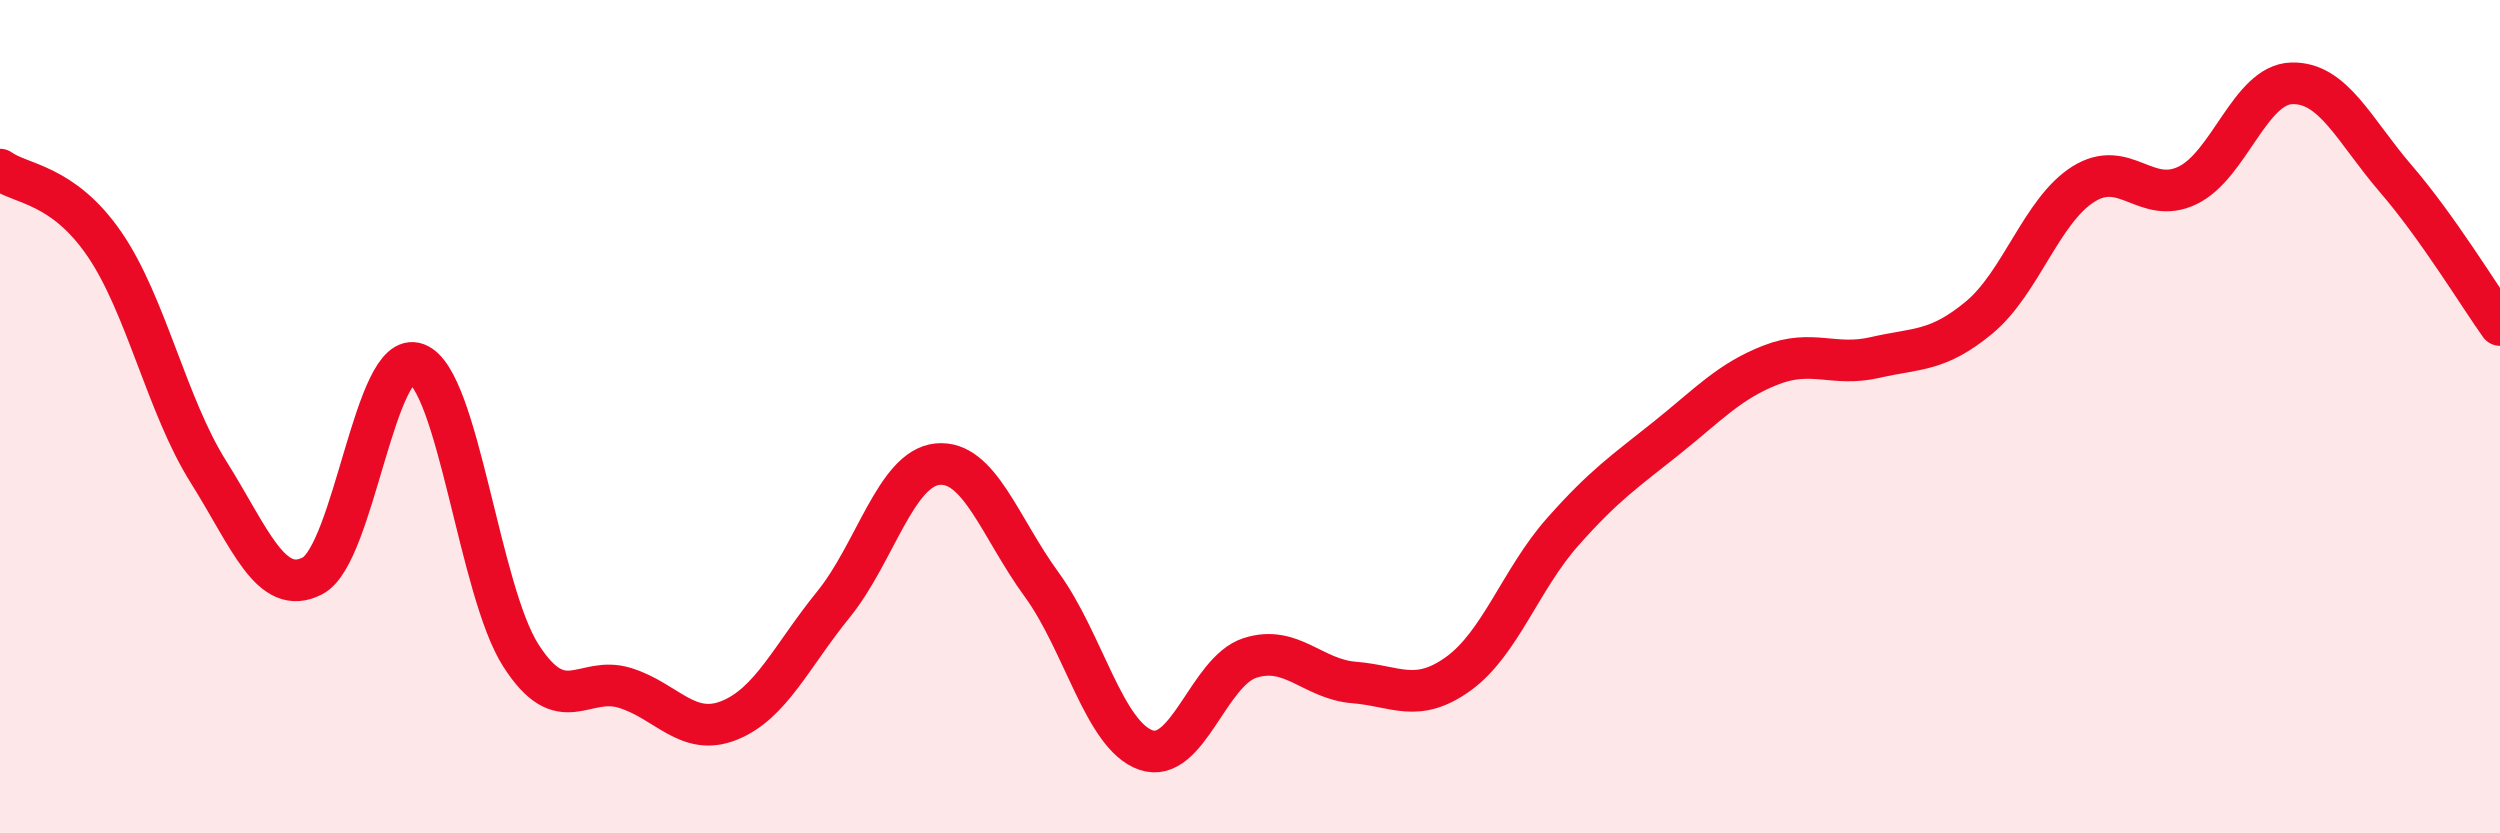
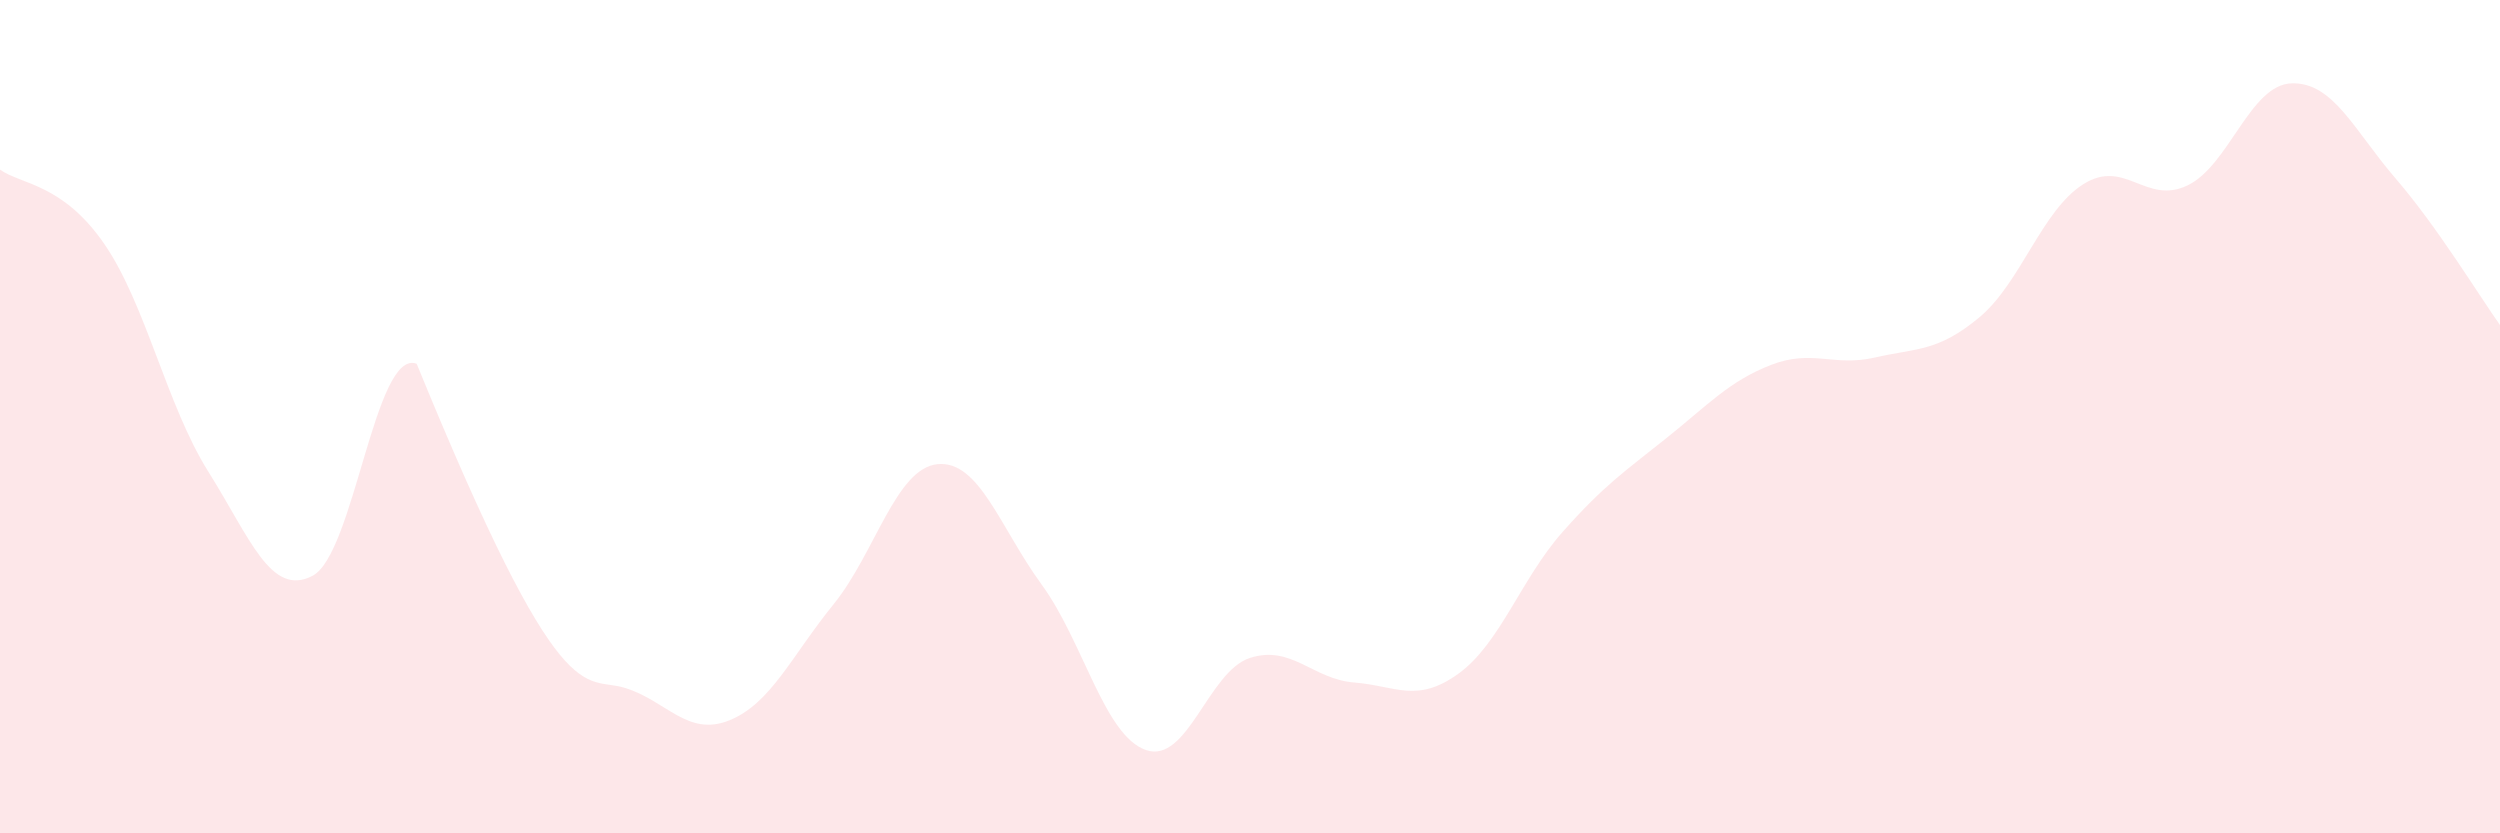
<svg xmlns="http://www.w3.org/2000/svg" width="60" height="20" viewBox="0 0 60 20">
-   <path d="M 0,4.07 C 0.5,4.43 1.5,4.4 2.5,5.85 C 3.5,7.3 4,9.73 5,11.32 C 6,12.91 6.5,14.34 7.5,13.82 C 8.5,13.3 9,8.35 10,8.73 C 11,9.11 11.5,14.17 12.5,15.73 C 13.5,17.29 14,16.2 15,16.51 C 16,16.82 16.5,17.69 17.5,17.29 C 18.5,16.89 19,15.74 20,14.51 C 21,13.28 21.5,11.24 22.5,11.14 C 23.5,11.04 24,12.66 25,14.03 C 26,15.4 26.5,17.65 27.5,18 C 28.5,18.35 29,16.11 30,15.79 C 31,15.47 31.5,16.3 32.5,16.38 C 33.5,16.46 34,16.89 35,16.17 C 36,15.45 36.5,13.9 37.5,12.77 C 38.5,11.64 39,11.31 40,10.51 C 41,9.71 41.5,9.15 42.5,8.76 C 43.5,8.37 44,8.81 45,8.58 C 46,8.35 46.5,8.45 47.5,7.62 C 48.5,6.79 49,5.05 50,4.42 C 51,3.79 51.5,4.93 52.5,4.45 C 53.5,3.97 54,2.03 55,2 C 56,1.97 56.5,3.13 57.5,4.29 C 58.5,5.45 59.5,7.1 60,7.8L60 20L0 20Z" fill="#EB0A25" opacity="0.1" stroke-linecap="round" stroke-linejoin="round" />
-   <path d="M 0,4.07 C 0.5,4.43 1.5,4.4 2.5,5.85 C 3.5,7.3 4,9.73 5,11.32 C 6,12.91 6.5,14.34 7.5,13.82 C 8.5,13.3 9,8.35 10,8.73 C 11,9.11 11.5,14.17 12.5,15.73 C 13.5,17.29 14,16.2 15,16.51 C 16,16.82 16.5,17.69 17.5,17.29 C 18.5,16.89 19,15.74 20,14.51 C 21,13.28 21.5,11.24 22.5,11.14 C 23.5,11.04 24,12.66 25,14.03 C 26,15.4 26.5,17.65 27.5,18 C 28.5,18.35 29,16.11 30,15.79 C 31,15.47 31.5,16.3 32.5,16.38 C 33.5,16.46 34,16.89 35,16.17 C 36,15.45 36.5,13.9 37.5,12.77 C 38.5,11.64 39,11.31 40,10.51 C 41,9.71 41.5,9.15 42.5,8.76 C 43.5,8.37 44,8.81 45,8.58 C 46,8.35 46.5,8.45 47.5,7.62 C 48.5,6.79 49,5.05 50,4.42 C 51,3.79 51.5,4.93 52.5,4.45 C 53.5,3.97 54,2.03 55,2 C 56,1.97 56.5,3.13 57.5,4.29 C 58.5,5.45 59.5,7.1 60,7.8" stroke="#EB0A25" stroke-width="1" fill="none" stroke-linecap="round" stroke-linejoin="round" />
+   <path d="M 0,4.07 C 0.5,4.43 1.5,4.4 2.5,5.85 C 3.5,7.3 4,9.73 5,11.32 C 6,12.91 6.5,14.34 7.5,13.82 C 8.5,13.3 9,8.35 10,8.73 C 13.5,17.29 14,16.2 15,16.51 C 16,16.82 16.5,17.69 17.5,17.29 C 18.5,16.89 19,15.74 20,14.51 C 21,13.28 21.5,11.24 22.5,11.14 C 23.5,11.04 24,12.66 25,14.03 C 26,15.4 26.5,17.65 27.5,18 C 28.5,18.35 29,16.11 30,15.79 C 31,15.47 31.5,16.3 32.5,16.38 C 33.5,16.46 34,16.89 35,16.17 C 36,15.45 36.5,13.9 37.5,12.77 C 38.5,11.64 39,11.31 40,10.51 C 41,9.71 41.5,9.15 42.5,8.76 C 43.5,8.37 44,8.81 45,8.58 C 46,8.35 46.5,8.45 47.5,7.62 C 48.5,6.79 49,5.05 50,4.42 C 51,3.79 51.5,4.93 52.5,4.45 C 53.5,3.97 54,2.03 55,2 C 56,1.97 56.5,3.13 57.5,4.29 C 58.5,5.45 59.5,7.1 60,7.8L60 20L0 20Z" fill="#EB0A25" opacity="0.1" stroke-linecap="round" stroke-linejoin="round" />
</svg>